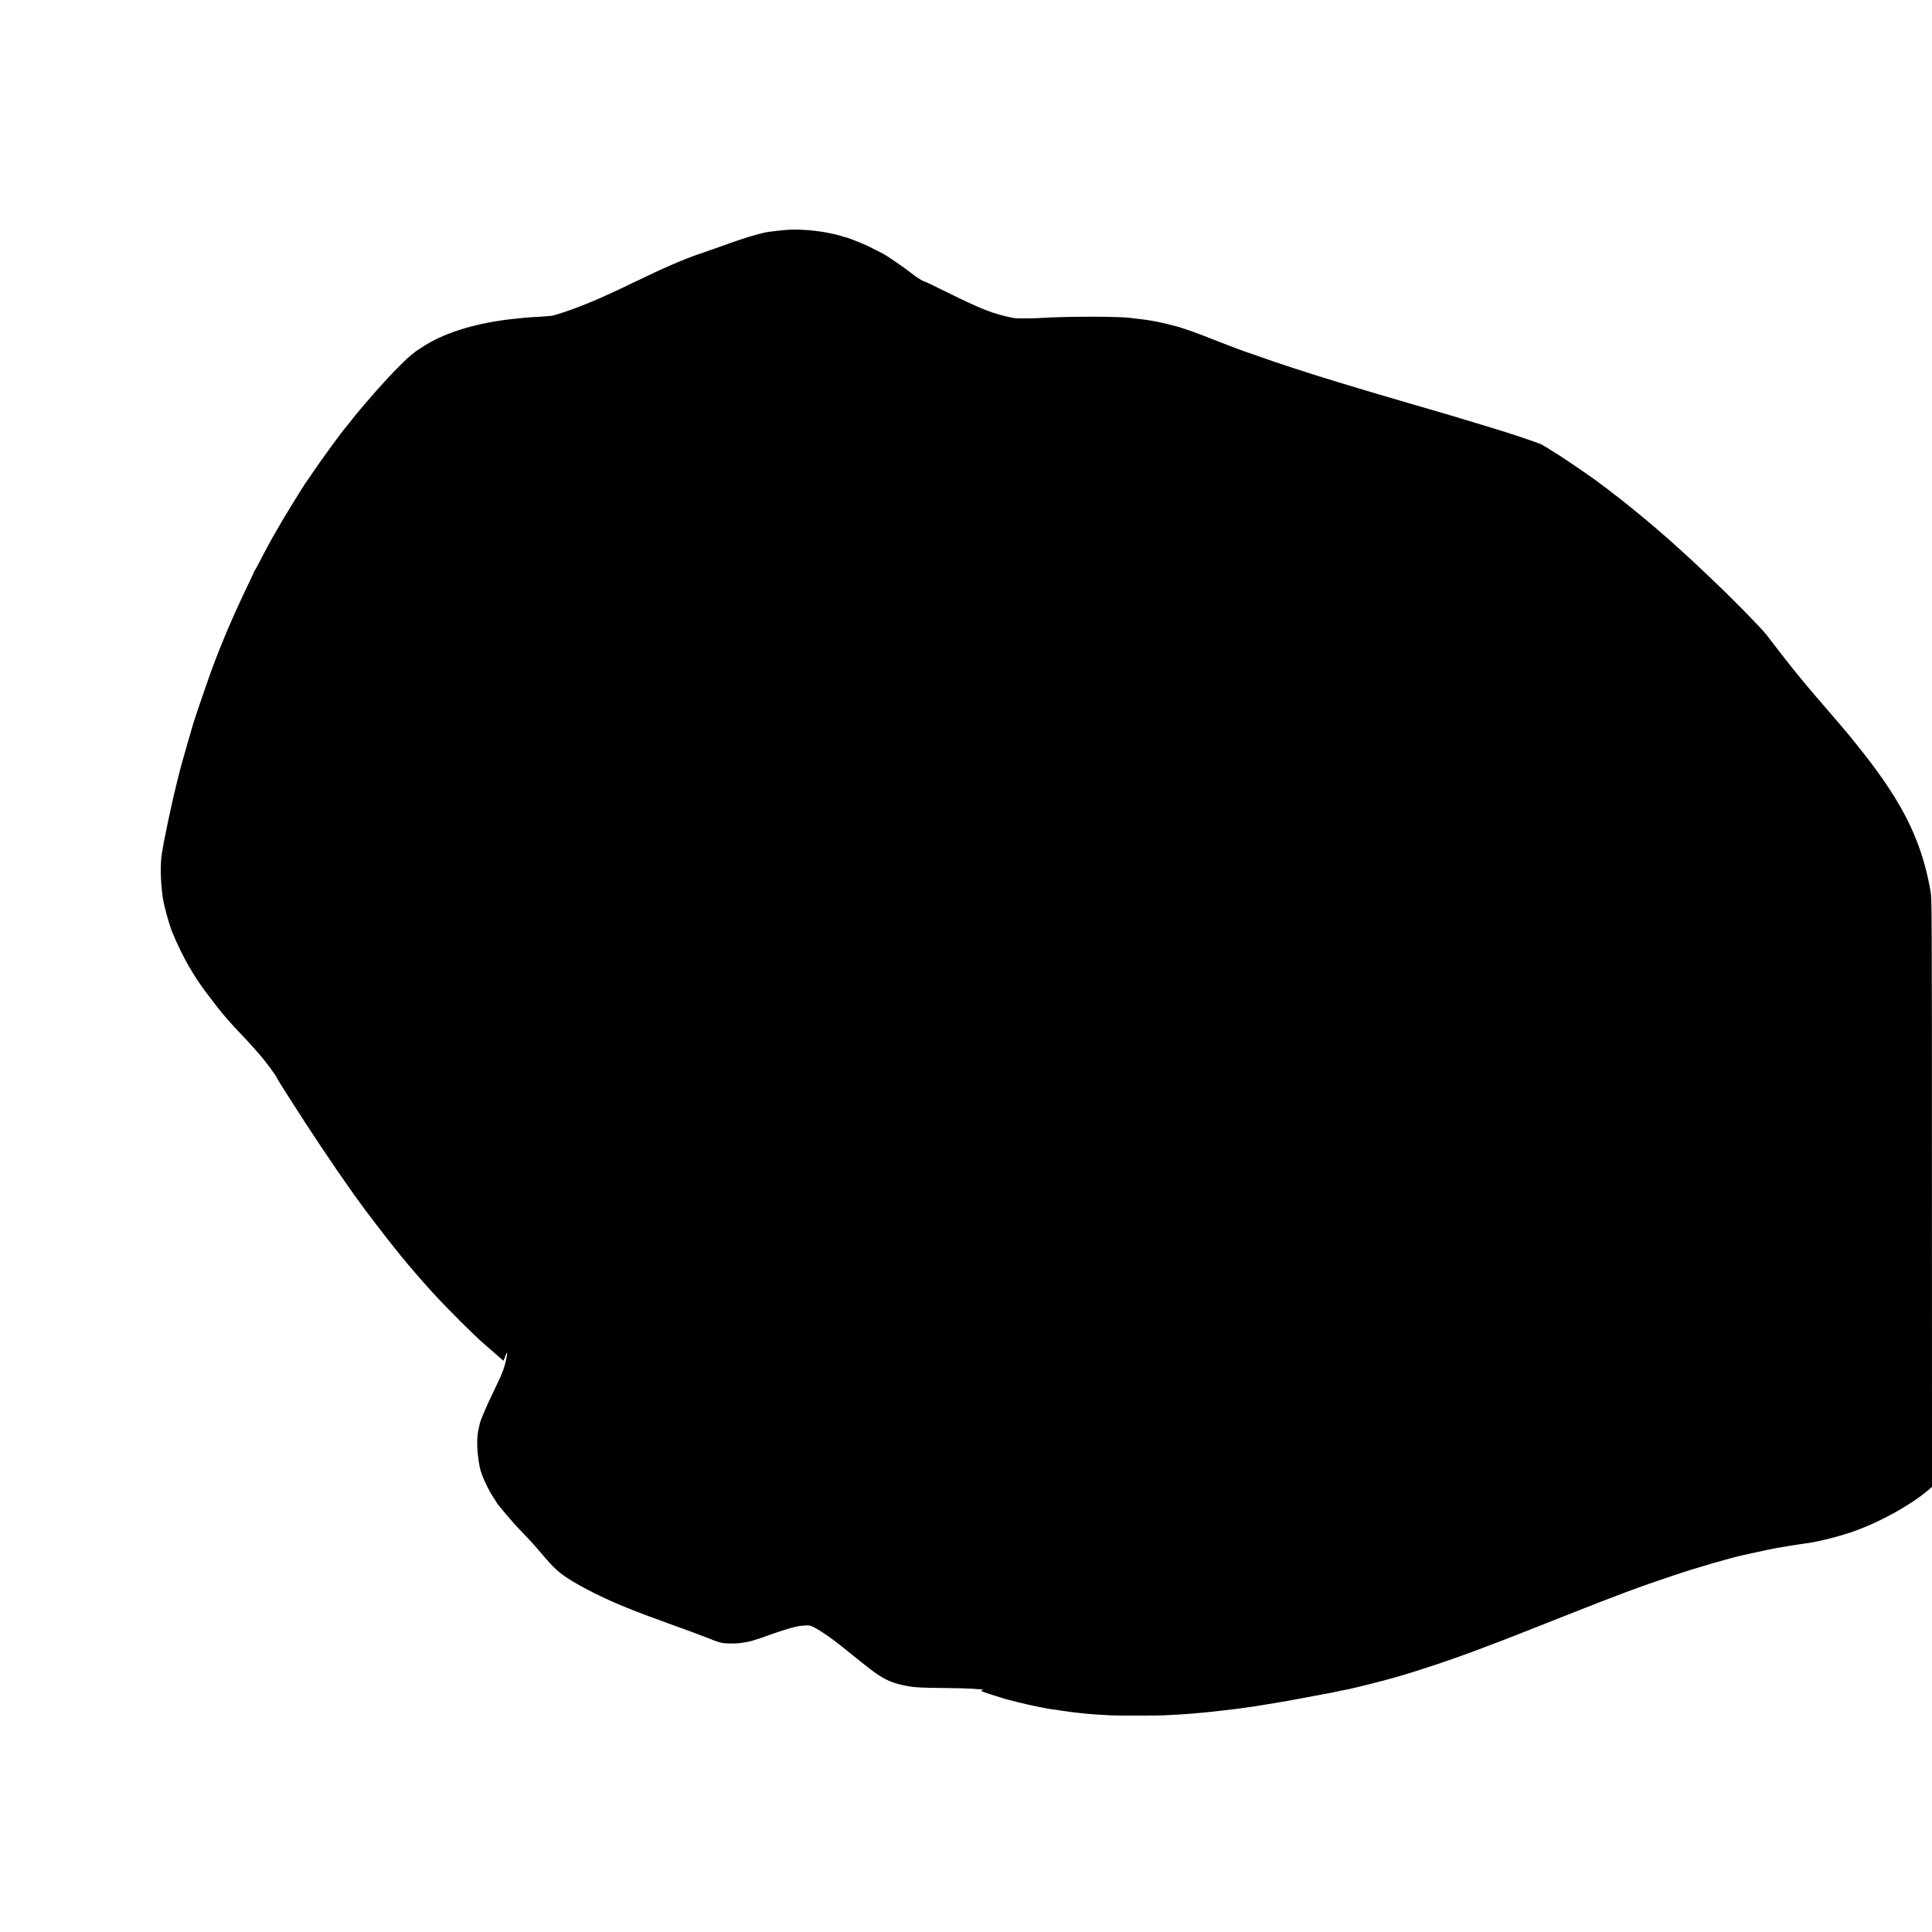
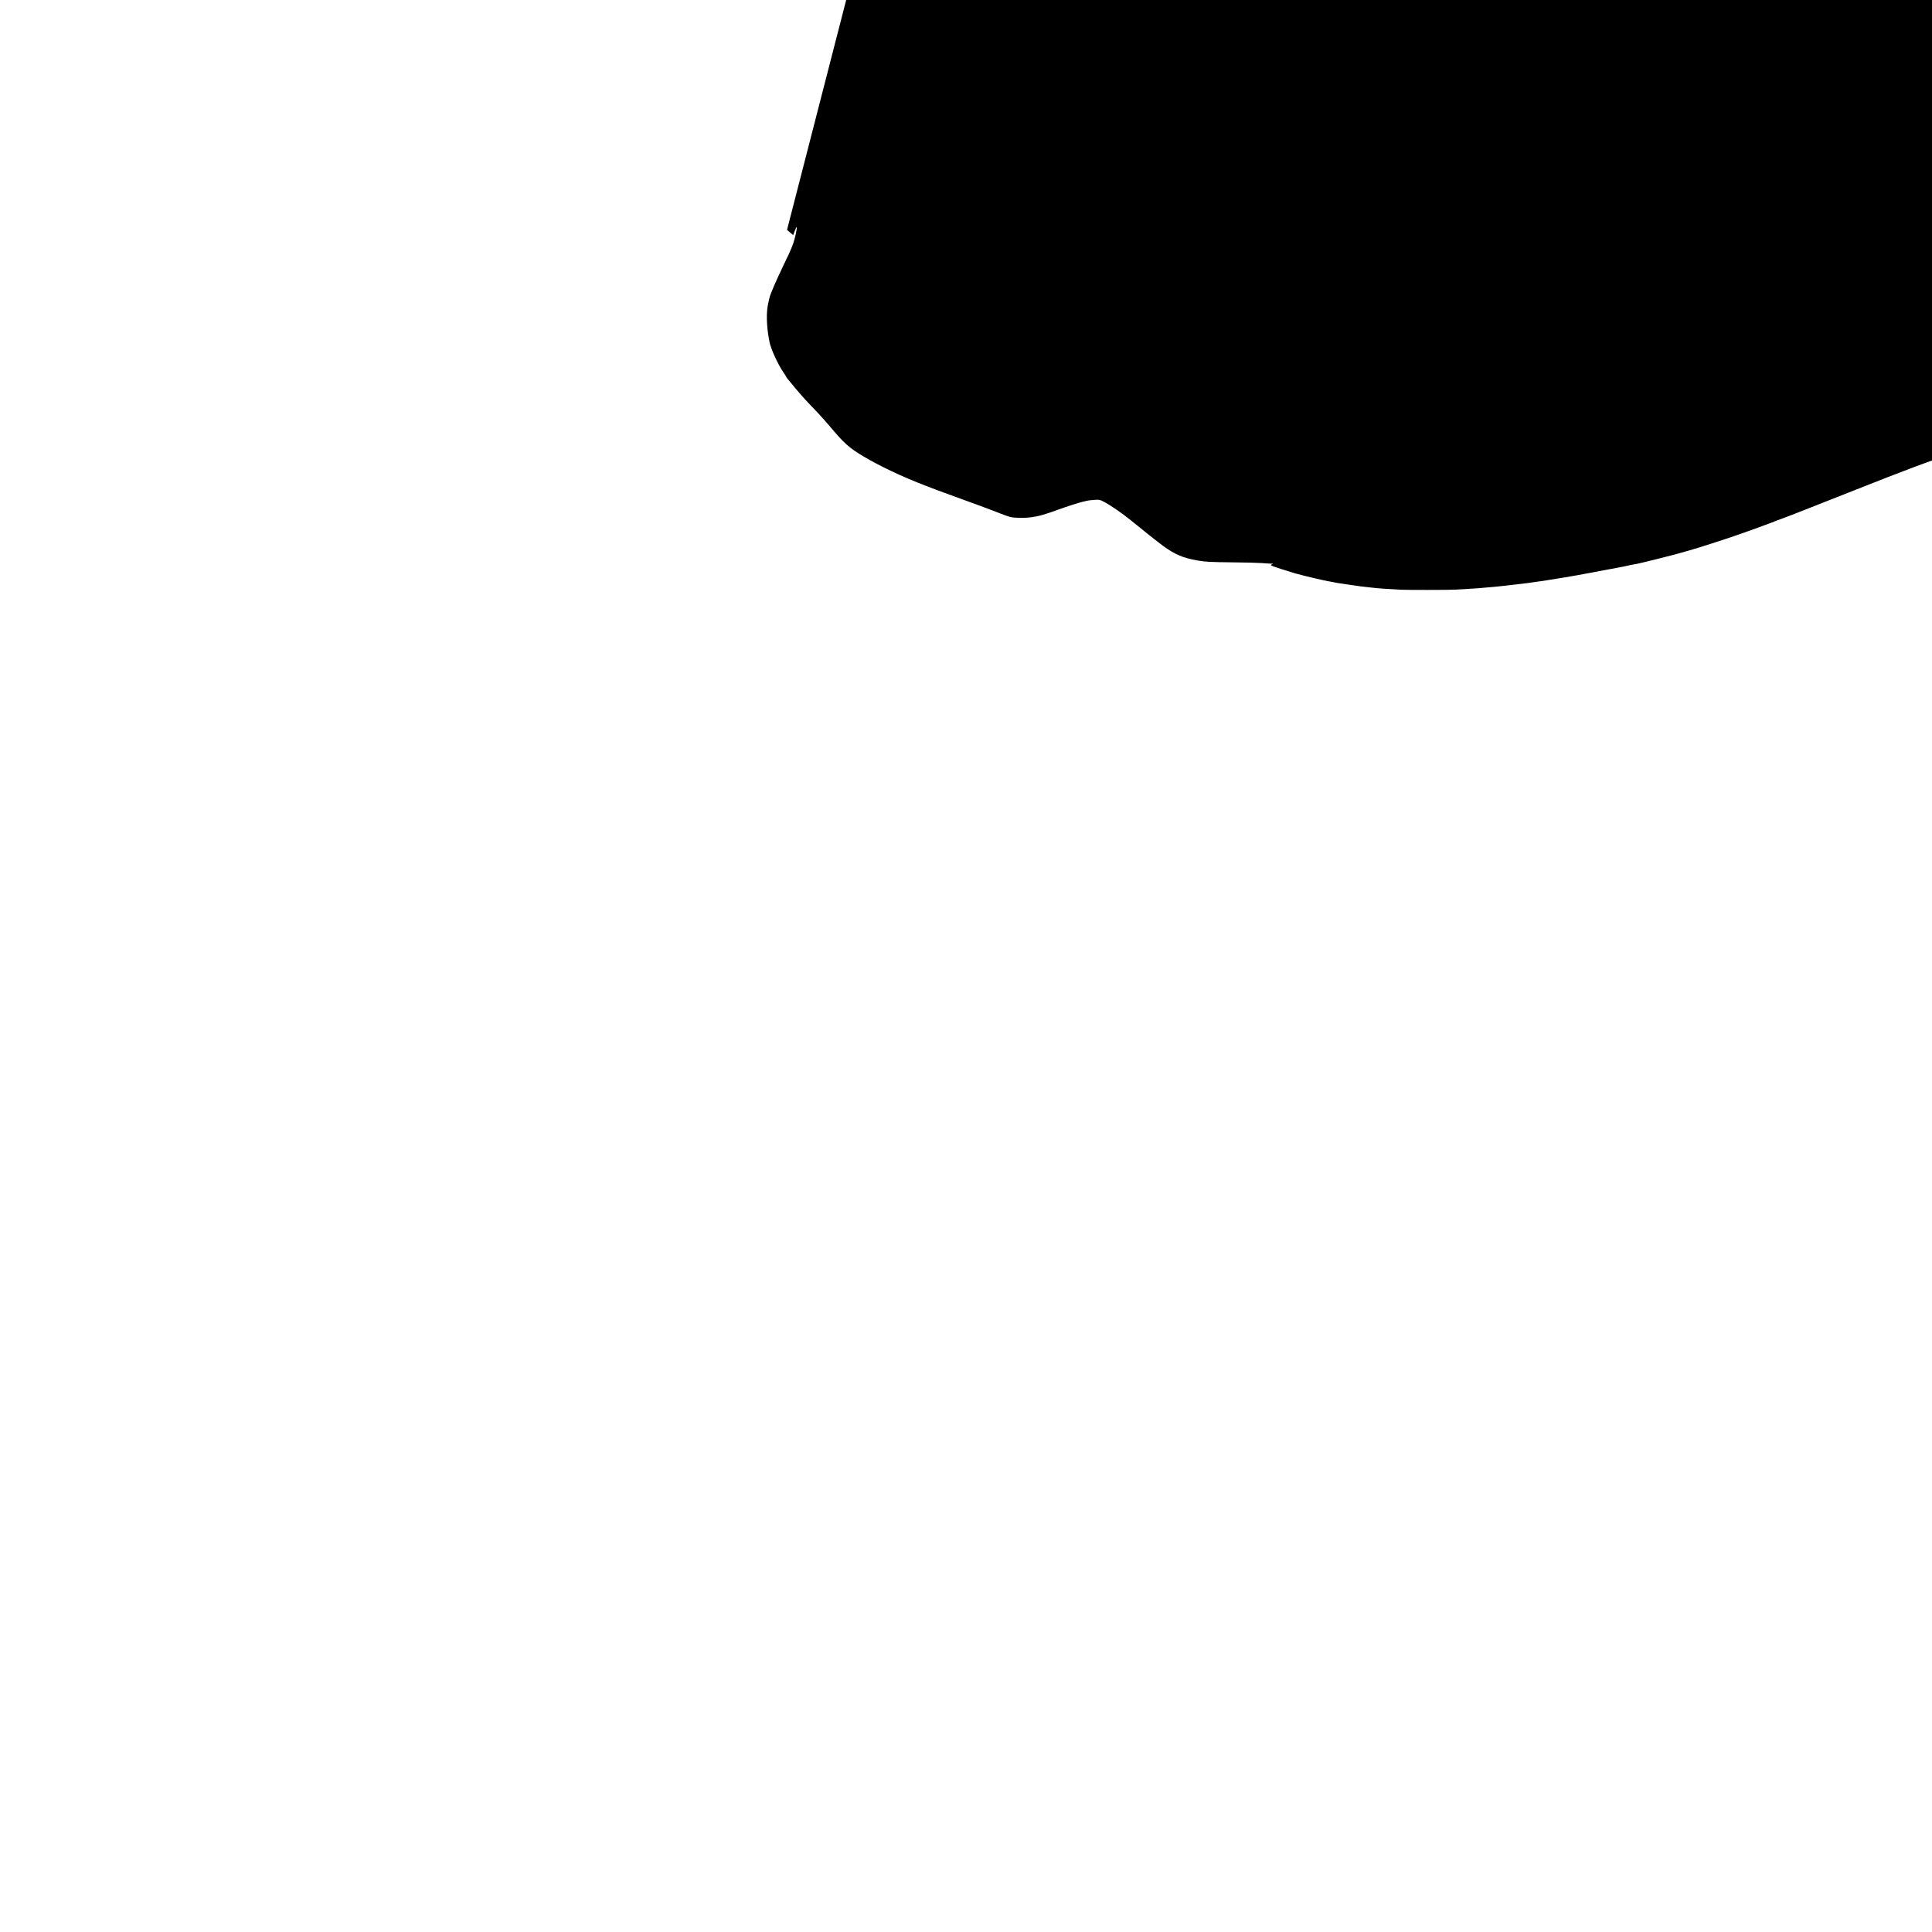
<svg xmlns="http://www.w3.org/2000/svg" version="1.0" width="2688pt" height="2688pt" viewBox="0 0 2688 2688" preserveAspectRatio="xMidYMid meet">
  <g transform="translate(0,2688) scale(0.1,-0.1)" fill="#000000" stroke="none">
-     <path d="M10950 23682 c-38 -2 -196 -20 -245 -26 -127 -18 -361 -89 -695 -211 -69 -25 -186 -66 -260 -91 -239 -81 -485 -187 -945 -409 -150 -73 -189 -91 -340 -160 -145 -66 -176 -80 -280 -122 -202 -83 -454 -170 -520 -178 -16 -2 -82 -7 -145 -11 -162 -9 -177 -10 -255 -18 -38 -4 -86 -9 -105 -11 -505 -52 -943 -181 -1244 -368 -81 -50 -130 -83 -152 -102 -6 -5 -31 -25 -55 -44 -44 -34 -214 -203 -319 -317 -166 -178 -437 -494 -522 -608 -13 -16 -35 -44 -49 -60 -79 -93 -369 -491 -492 -676 -31 -47 -60 -89 -65 -95 -34 -43 -355 -566 -411 -670 -12 -22 -26 -47 -31 -55 -28 -43 -147 -264 -207 -383 -20 -40 -48 -90 -61 -112 -14 -22 -25 -41 -23 -43 1 -1 -26 -60 -60 -130 -214 -444 -362 -787 -519 -1207 -51 -137 -228 -654 -259 -755 -35 -118 -131 -449 -147 -510 -8 -30 -19 -68 -24 -85 -10 -34 -98 -387 -104 -419 -2 -12 -14 -64 -26 -116 -32 -139 -85 -392 -95 -451 -3 -19 -8 -41 -10 -49 -2 -8 -7 -31 -10 -50 -6 -38 -16 -93 -21 -125 -27 -145 -21 -418 12 -630 17 -114 91 -380 133 -480 147 -351 302 -621 516 -895 36 -47 91 -118 122 -159 50 -65 198 -235 258 -297 106 -109 270 -289 344 -378 80 -95 211 -276 211 -289 0 -3 26 -46 57 -96 32 -50 91 -143 132 -208 257 -406 609 -933 841 -1259 25 -35 59 -82 75 -106 103 -147 462 -616 609 -794 133 -164 316 -375 456 -528 208 -228 580 -599 740 -736 14 -12 36 -31 50 -43 14 -13 63 -55 110 -96 l85 -73 13 33 c8 19 18 45 23 58 18 45 19 14 4 -60 -30 -141 -53 -202 -183 -469 -92 -191 -178 -391 -186 -433 -2 -12 -8 -40 -14 -62 -35 -133 -29 -340 14 -554 19 -96 114 -304 188 -414 25 -37 46 -70 46 -72 0 -6 6 -14 128 -160 55 -66 133 -155 174 -197 40 -42 105 -109 143 -150 39 -40 115 -127 171 -193 187 -223 259 -287 449 -401 234 -140 550 -289 871 -412 71 -27 138 -53 149 -57 11 -5 22 -9 25 -9 3 -1 37 -14 75 -28 39 -15 129 -48 200 -73 273 -99 404 -147 525 -194 211 -83 215 -84 345 -87 120 -2 246 17 360 57 22 7 43 14 48 15 4 1 8 2 10 4 1 1 9 3 17 5 8 2 53 18 100 36 105 39 320 107 363 114 18 3 39 8 47 10 8 2 47 6 86 9 66 5 76 3 130 -25 105 -55 267 -168 397 -275 125 -103 386 -310 437 -346 165 -117 270 -161 470 -197 101 -19 193 -23 495 -26 165 -1 345 -6 400 -10 55 -5 113 -8 129 -8 l30 1 -24 -13 c-24 -13 -11 -18 335 -125 38 -11 261 -67 295 -73 14 -3 54 -12 90 -20 36 -8 83 -18 105 -21 22 -4 47 -8 55 -11 16 -4 27 -6 225 -35 120 -18 155 -22 285 -36 25 -2 63 -6 85 -9 36 -4 118 -9 325 -21 79 -4 661 -4 745 1 122 6 282 16 335 20 114 9 201 17 227 20 16 2 55 6 88 9 92 10 327 37 355 41 14 2 45 6 70 10 25 4 56 8 70 10 14 2 48 7 75 10 28 4 57 8 65 10 8 2 35 7 60 10 25 4 108 17 185 30 77 13 156 26 175 30 19 3 107 19 195 36 88 17 171 33 185 35 116 21 302 56 330 64 19 5 52 12 74 15 21 4 46 8 55 10 67 13 498 121 586 147 39 11 99 28 135 38 123 34 498 155 690 222 149 52 428 153 465 169 57 23 71 28 145 55 79 28 453 175 960 376 802 318 1064 415 1550 578 325 109 819 253 980 285 9 2 69 15 135 30 66 15 131 29 145 31 14 3 32 7 40 9 8 2 31 7 50 10 19 3 42 8 50 10 8 2 29 6 45 9 17 3 84 14 150 25 66 11 140 23 165 26 25 3 56 8 70 10 14 2 41 6 61 9 134 19 392 84 569 143 385 128 845 380 1107 607 l33 28 -1 4092 c0 3953 -1 4095 -19 4196 -116 653 -342 1139 -828 1785 -85 113 -332 422 -377 471 -5 6 -29 33 -51 60 -66 78 -178 208 -189 220 -5 6 -30 35 -55 64 -25 30 -75 88 -111 129 -147 170 -364 437 -504 621 -82 107 -154 200 -159 207 -6 7 -15 18 -21 25 -60 79 -487 514 -715 728 -30 29 -96 91 -145 138 -143 138 -403 375 -551 503 -28 24 -79 69 -114 99 -152 132 -493 409 -584 475 -15 11 -36 27 -46 36 -10 8 -31 24 -45 35 -15 10 -60 44 -100 74 -40 30 -81 61 -91 68 -11 7 -55 38 -99 69 -97 69 -416 283 -421 283 -2 0 -41 24 -87 54 -46 29 -101 63 -123 74 -35 18 -450 158 -599 202 -33 10 -170 52 -305 93 -263 81 -366 111 -930 275 -246 72 -713 209 -755 223 -16 5 -118 36 -225 68 -397 120 -866 273 -1110 361 -63 23 -129 46 -147 51 -48 14 -326 119 -528 199 -211 84 -313 120 -450 162 -100 30 -330 82 -415 93 -25 4 -56 8 -70 10 -14 2 -52 7 -85 10 -33 4 -70 8 -83 10 -156 25 -911 25 -1287 0 -95 -6 -320 -6 -350 0 -293 60 -424 111 -923 356 -166 82 -305 149 -308 149 -24 0 -115 56 -194 119 -90 72 -337 242 -397 273 -125 65 -238 121 -293 143 -76 32 -189 75 -210 80 -8 1 -42 11 -75 21 -72 21 -58 18 -175 43 -176 36 -420 55 -580 43z" />
+     <path d="M10950 23682 l85 -73 13 33 c8 19 18 45 23 58 18 45 19 14 4 -60 -30 -141 -53 -202 -183 -469 -92 -191 -178 -391 -186 -433 -2 -12 -8 -40 -14 -62 -35 -133 -29 -340 14 -554 19 -96 114 -304 188 -414 25 -37 46 -70 46 -72 0 -6 6 -14 128 -160 55 -66 133 -155 174 -197 40 -42 105 -109 143 -150 39 -40 115 -127 171 -193 187 -223 259 -287 449 -401 234 -140 550 -289 871 -412 71 -27 138 -53 149 -57 11 -5 22 -9 25 -9 3 -1 37 -14 75 -28 39 -15 129 -48 200 -73 273 -99 404 -147 525 -194 211 -83 215 -84 345 -87 120 -2 246 17 360 57 22 7 43 14 48 15 4 1 8 2 10 4 1 1 9 3 17 5 8 2 53 18 100 36 105 39 320 107 363 114 18 3 39 8 47 10 8 2 47 6 86 9 66 5 76 3 130 -25 105 -55 267 -168 397 -275 125 -103 386 -310 437 -346 165 -117 270 -161 470 -197 101 -19 193 -23 495 -26 165 -1 345 -6 400 -10 55 -5 113 -8 129 -8 l30 1 -24 -13 c-24 -13 -11 -18 335 -125 38 -11 261 -67 295 -73 14 -3 54 -12 90 -20 36 -8 83 -18 105 -21 22 -4 47 -8 55 -11 16 -4 27 -6 225 -35 120 -18 155 -22 285 -36 25 -2 63 -6 85 -9 36 -4 118 -9 325 -21 79 -4 661 -4 745 1 122 6 282 16 335 20 114 9 201 17 227 20 16 2 55 6 88 9 92 10 327 37 355 41 14 2 45 6 70 10 25 4 56 8 70 10 14 2 48 7 75 10 28 4 57 8 65 10 8 2 35 7 60 10 25 4 108 17 185 30 77 13 156 26 175 30 19 3 107 19 195 36 88 17 171 33 185 35 116 21 302 56 330 64 19 5 52 12 74 15 21 4 46 8 55 10 67 13 498 121 586 147 39 11 99 28 135 38 123 34 498 155 690 222 149 52 428 153 465 169 57 23 71 28 145 55 79 28 453 175 960 376 802 318 1064 415 1550 578 325 109 819 253 980 285 9 2 69 15 135 30 66 15 131 29 145 31 14 3 32 7 40 9 8 2 31 7 50 10 19 3 42 8 50 10 8 2 29 6 45 9 17 3 84 14 150 25 66 11 140 23 165 26 25 3 56 8 70 10 14 2 41 6 61 9 134 19 392 84 569 143 385 128 845 380 1107 607 l33 28 -1 4092 c0 3953 -1 4095 -19 4196 -116 653 -342 1139 -828 1785 -85 113 -332 422 -377 471 -5 6 -29 33 -51 60 -66 78 -178 208 -189 220 -5 6 -30 35 -55 64 -25 30 -75 88 -111 129 -147 170 -364 437 -504 621 -82 107 -154 200 -159 207 -6 7 -15 18 -21 25 -60 79 -487 514 -715 728 -30 29 -96 91 -145 138 -143 138 -403 375 -551 503 -28 24 -79 69 -114 99 -152 132 -493 409 -584 475 -15 11 -36 27 -46 36 -10 8 -31 24 -45 35 -15 10 -60 44 -100 74 -40 30 -81 61 -91 68 -11 7 -55 38 -99 69 -97 69 -416 283 -421 283 -2 0 -41 24 -87 54 -46 29 -101 63 -123 74 -35 18 -450 158 -599 202 -33 10 -170 52 -305 93 -263 81 -366 111 -930 275 -246 72 -713 209 -755 223 -16 5 -118 36 -225 68 -397 120 -866 273 -1110 361 -63 23 -129 46 -147 51 -48 14 -326 119 -528 199 -211 84 -313 120 -450 162 -100 30 -330 82 -415 93 -25 4 -56 8 -70 10 -14 2 -52 7 -85 10 -33 4 -70 8 -83 10 -156 25 -911 25 -1287 0 -95 -6 -320 -6 -350 0 -293 60 -424 111 -923 356 -166 82 -305 149 -308 149 -24 0 -115 56 -194 119 -90 72 -337 242 -397 273 -125 65 -238 121 -293 143 -76 32 -189 75 -210 80 -8 1 -42 11 -75 21 -72 21 -58 18 -175 43 -176 36 -420 55 -580 43z" />
  </g>
</svg>